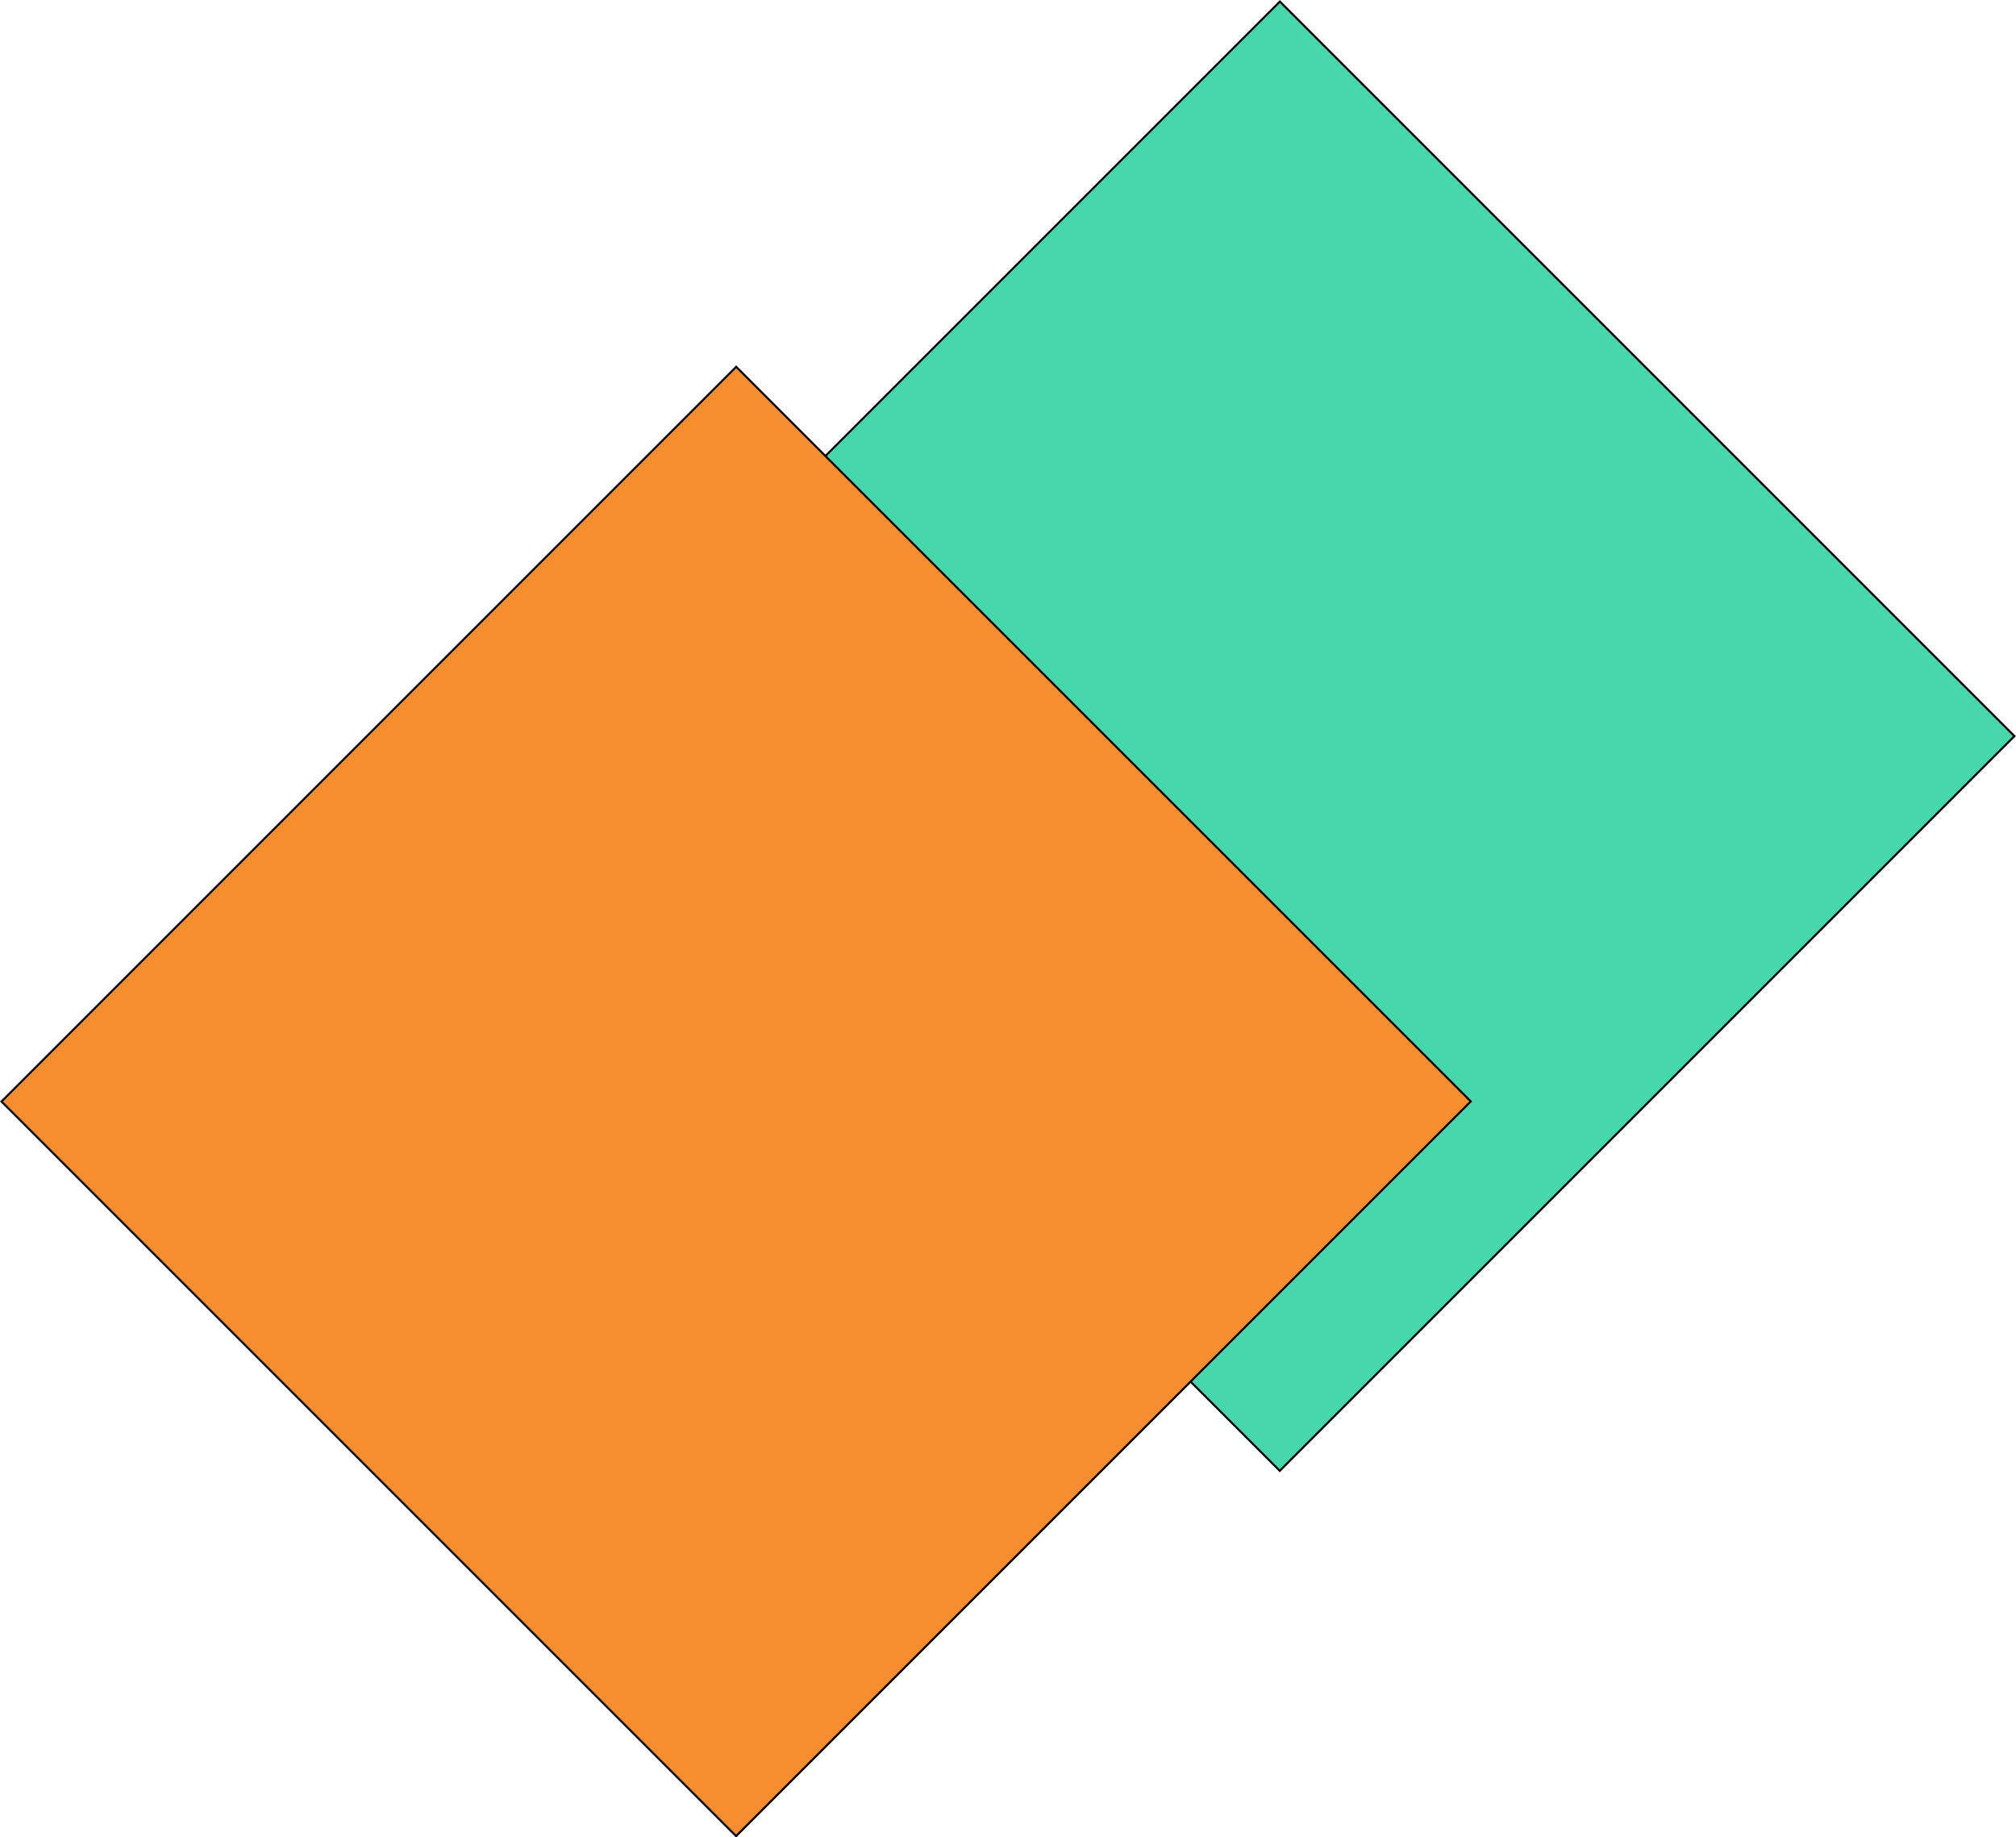
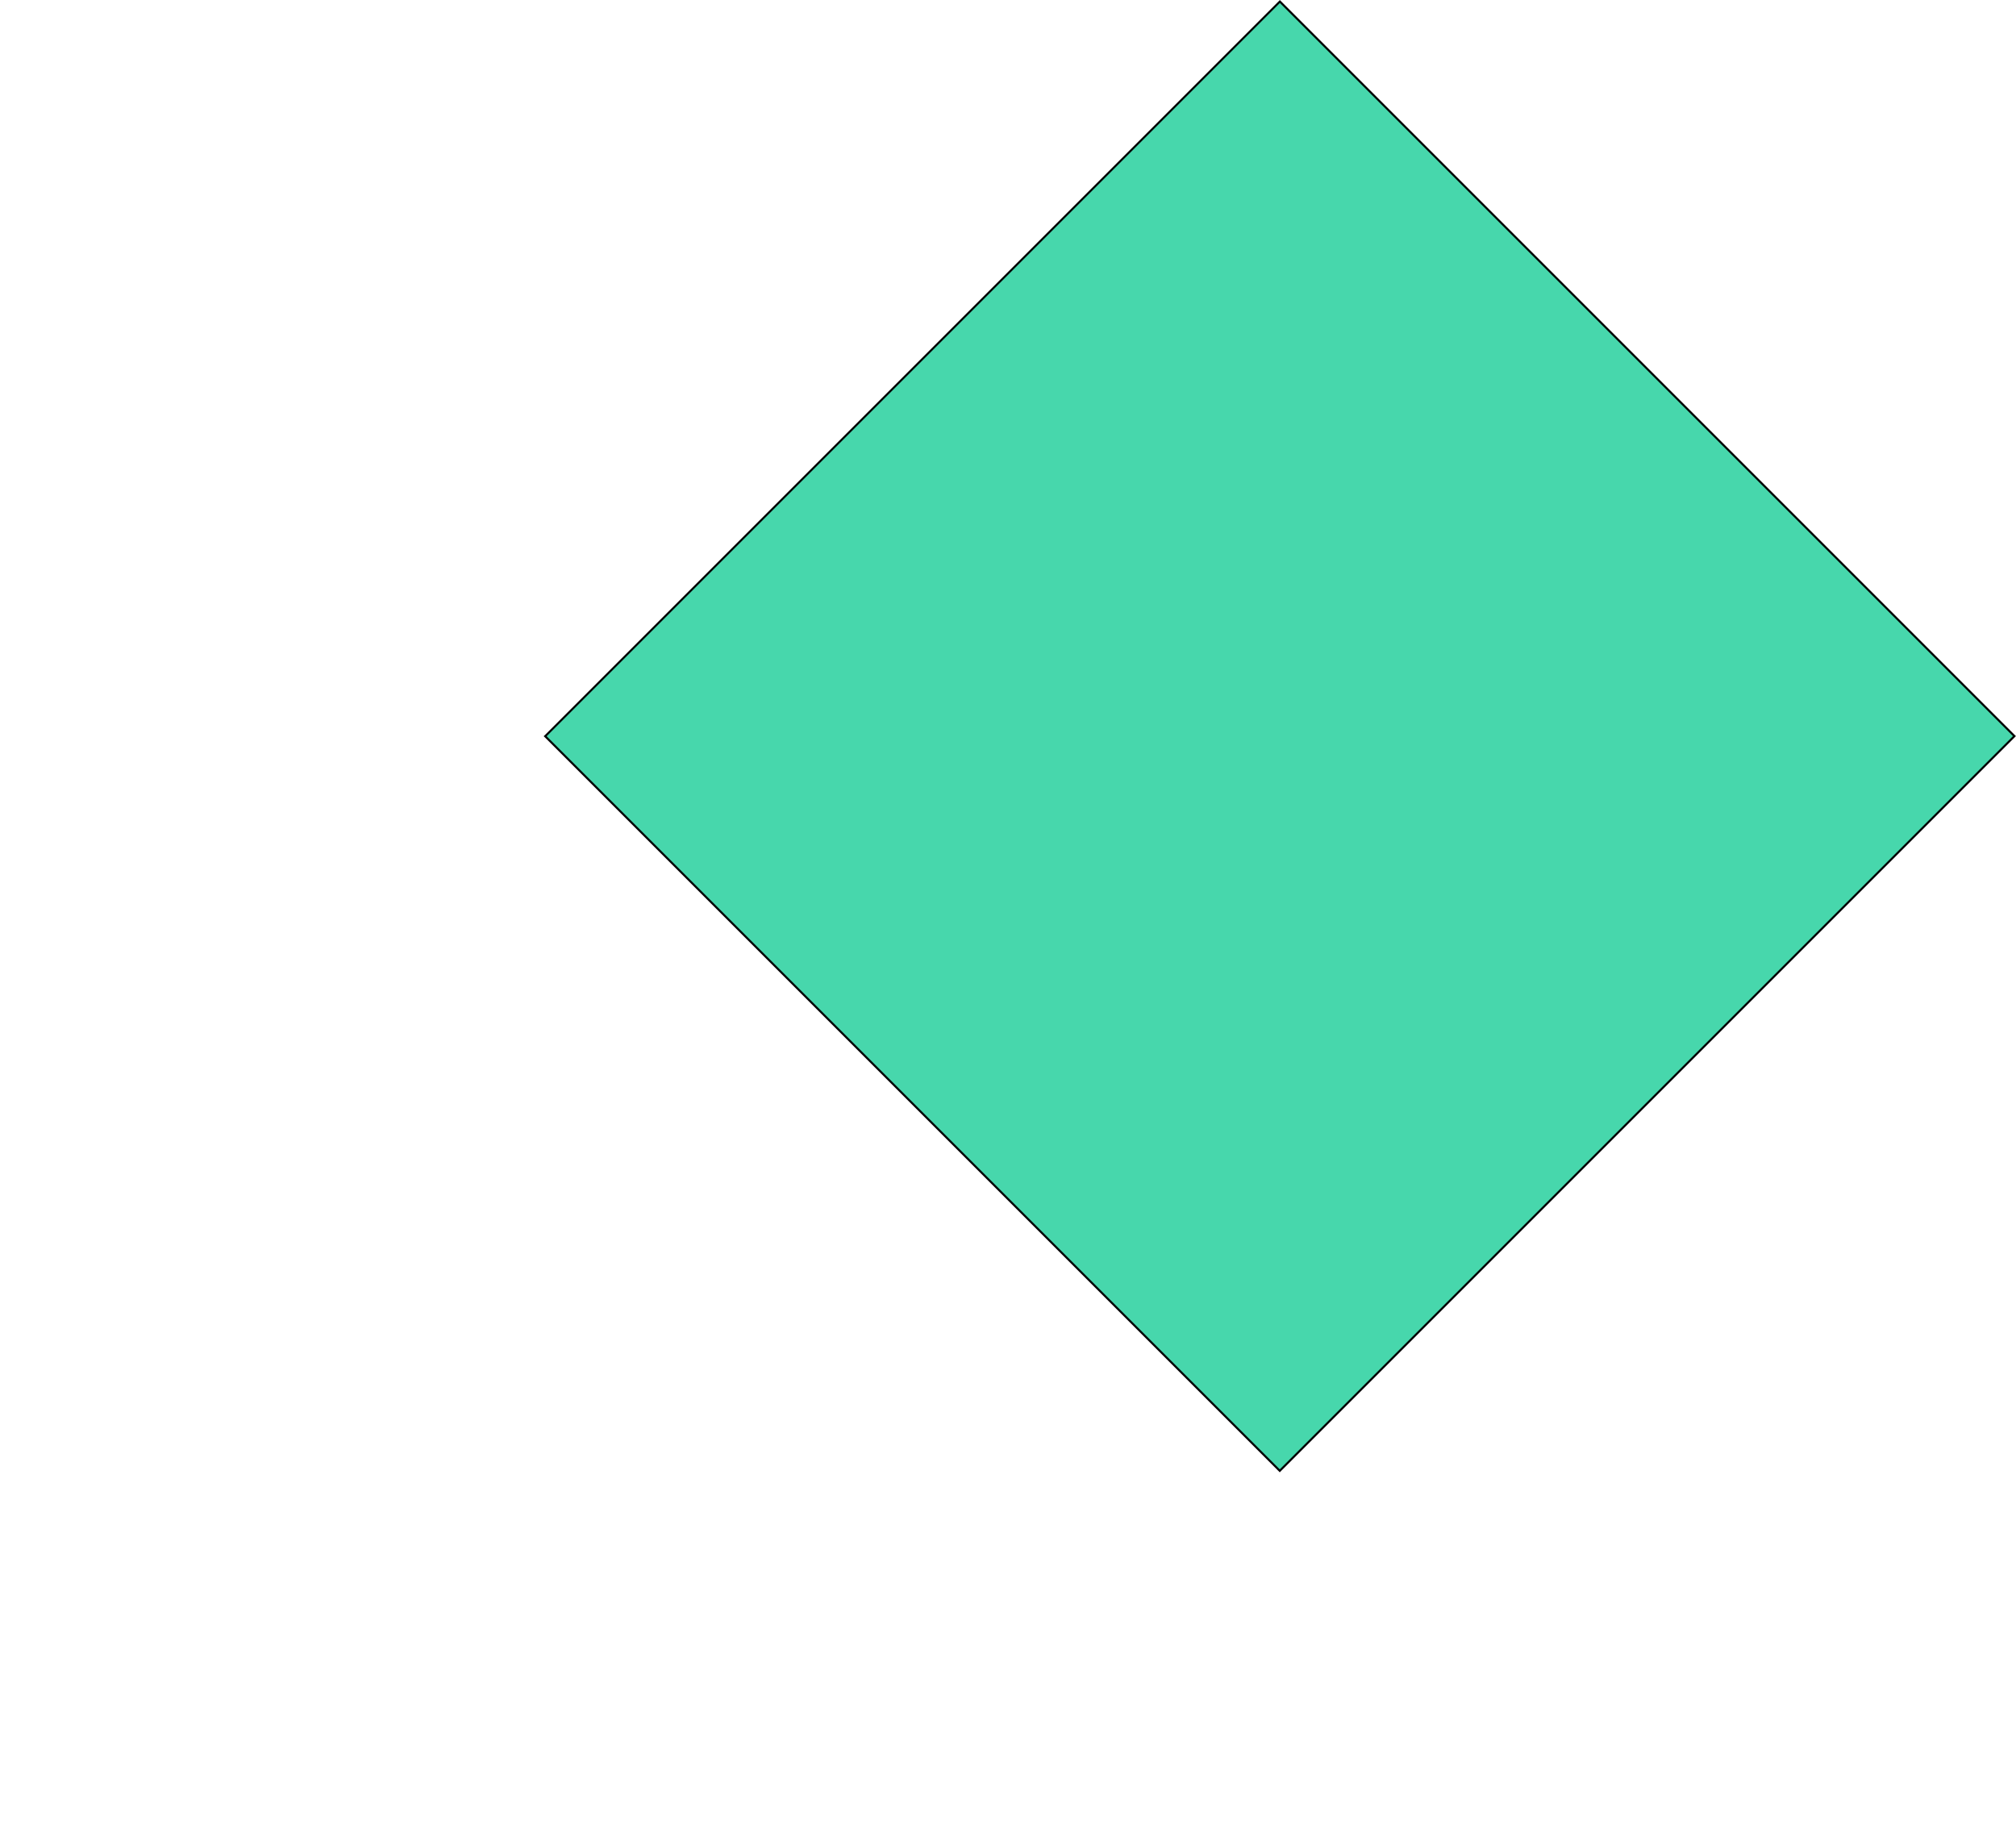
<svg xmlns="http://www.w3.org/2000/svg" id="Layer_1" data-name="Layer 1" version="1.1" viewBox="0 0 1361.9 1241.2">
  <defs>
    <style>
      .cls-1 {
        fill: #47d7ac;
      }

      .cls-1, .cls-2 {
        stroke: #000;
        stroke-miterlimit: 10;
        stroke-width: 1.4px;
      }

      .cls-2 {
        fill: #f68d2e;
      }
    </style>
  </defs>
  <rect class="cls-1" x="513.6" y="146.4" width="701.9" height="701.8" transform="translate(-98.4 757) rotate(-45)" />
-   <rect class="cls-2" x="146.3" y="393.1" width="701.9" height="701.8" transform="translate(-380.4 569.6) rotate(-45)" />
</svg>